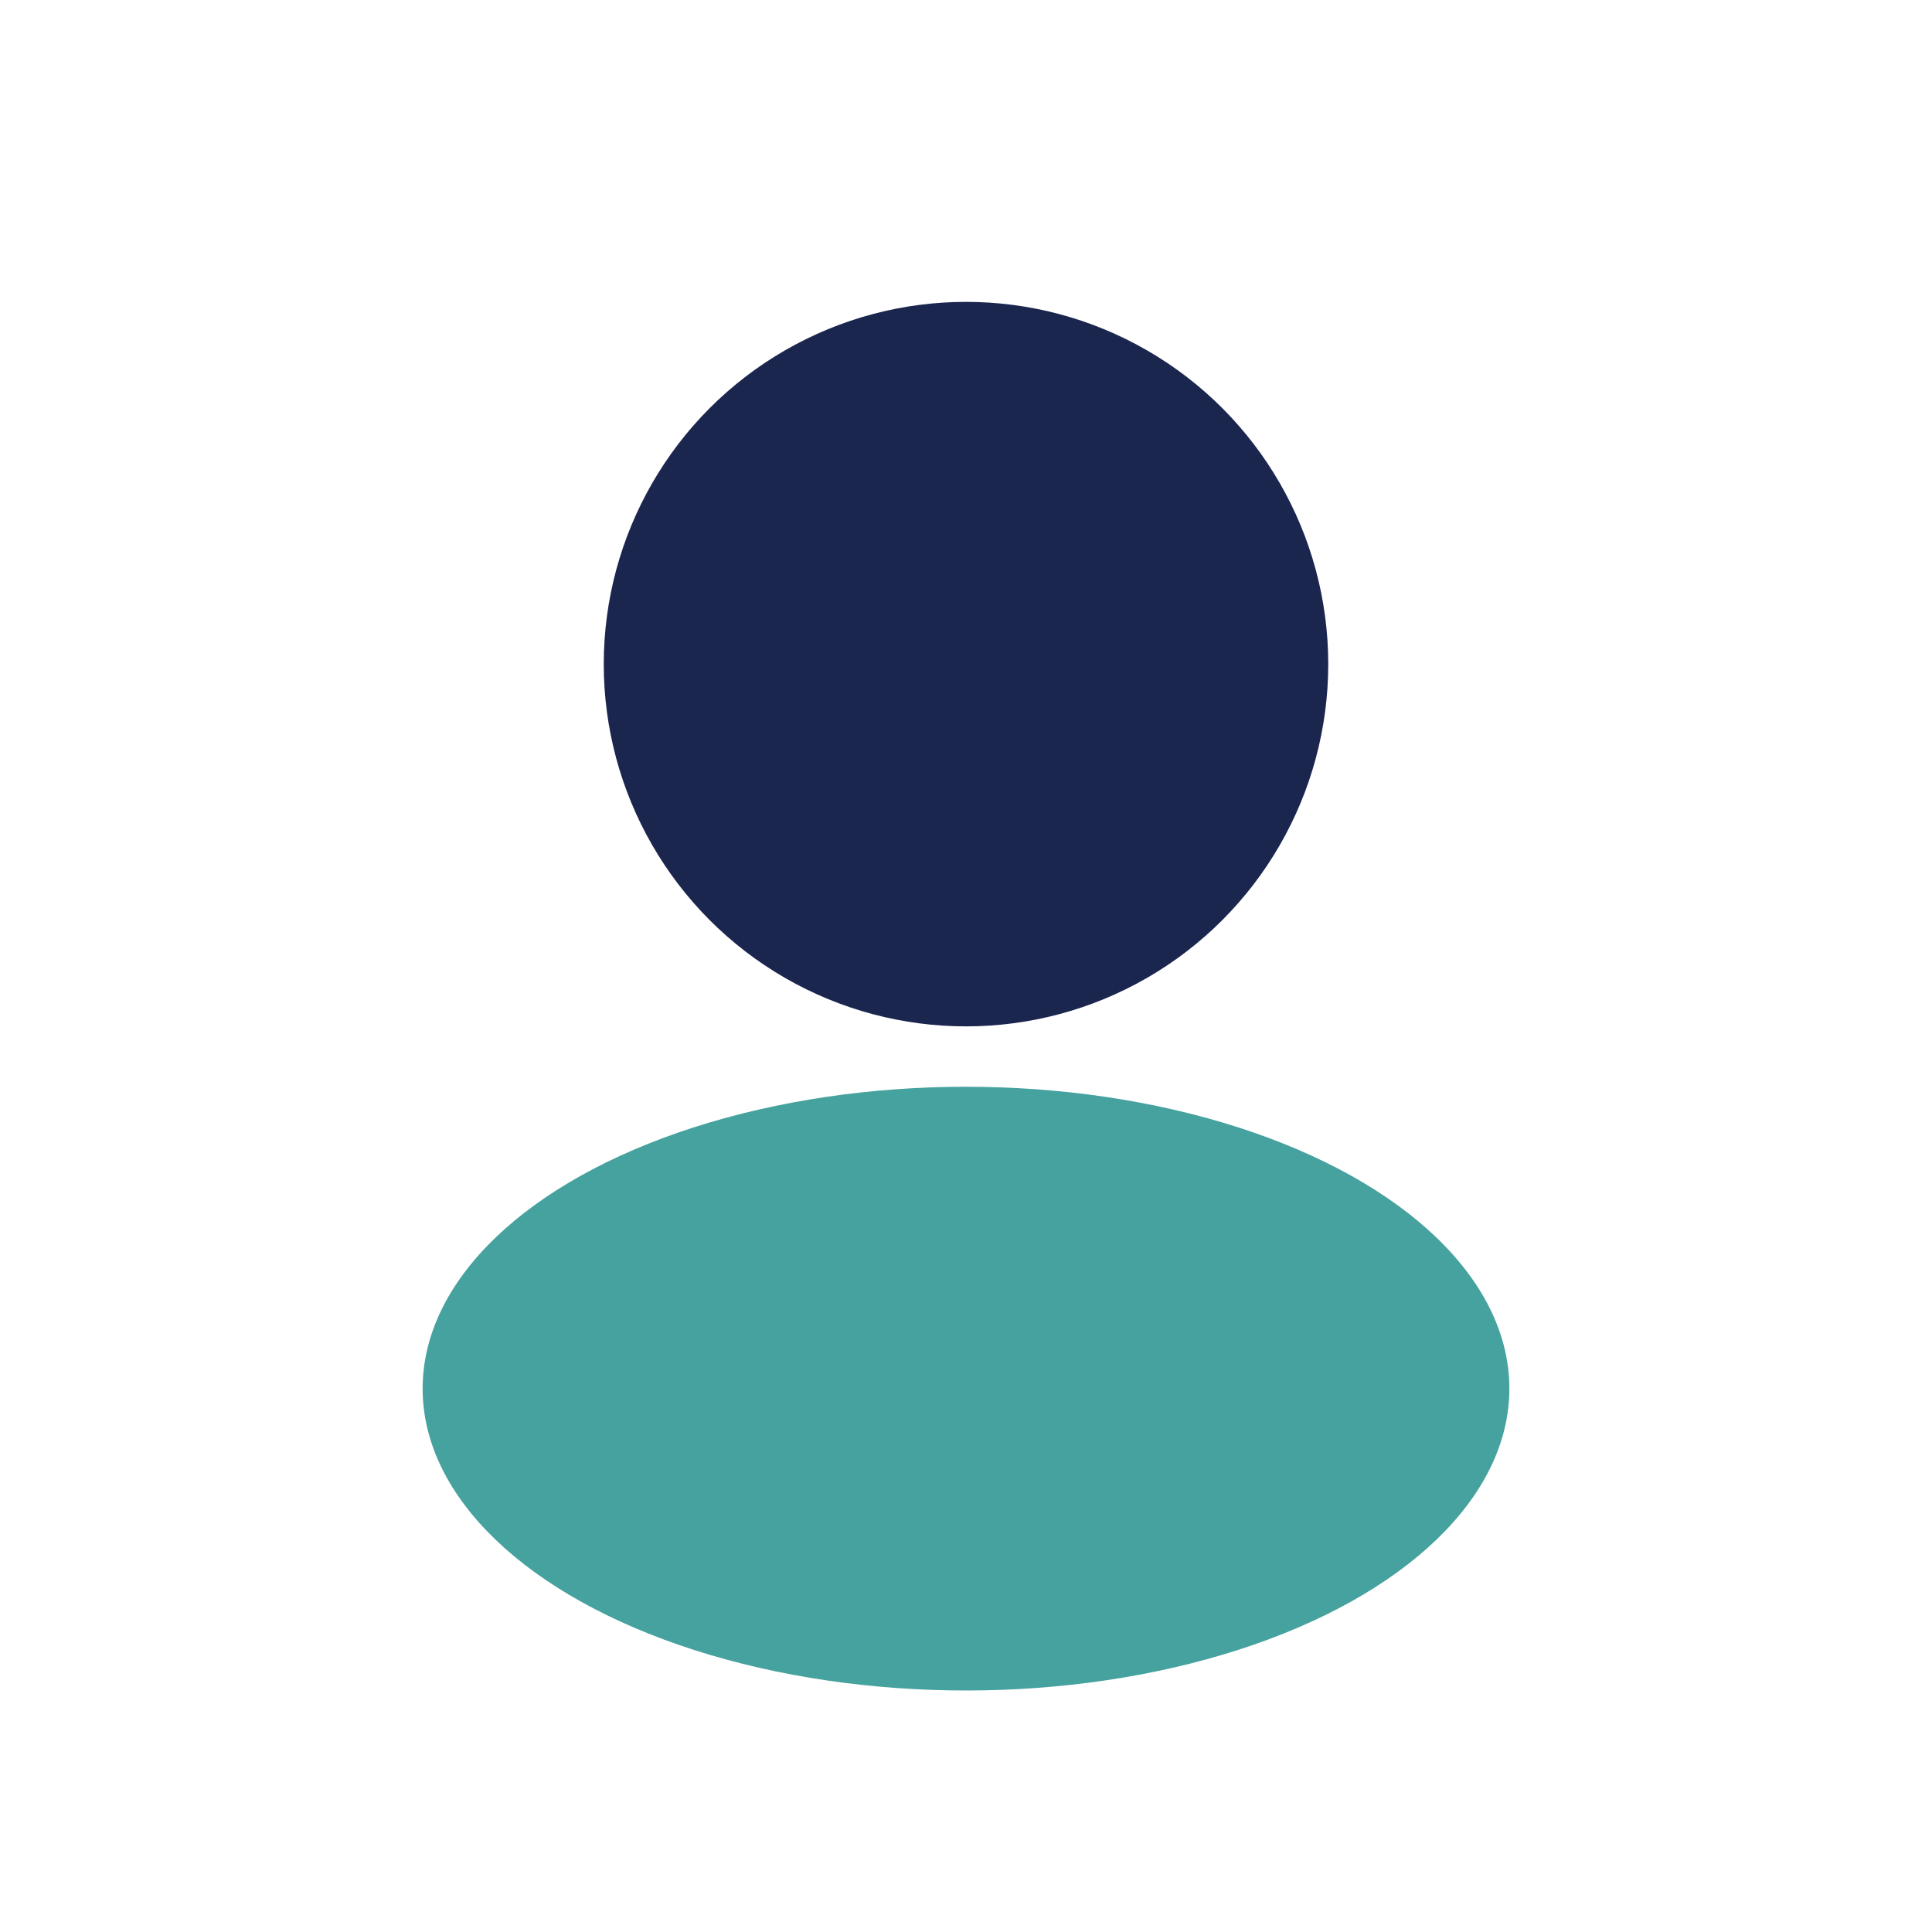
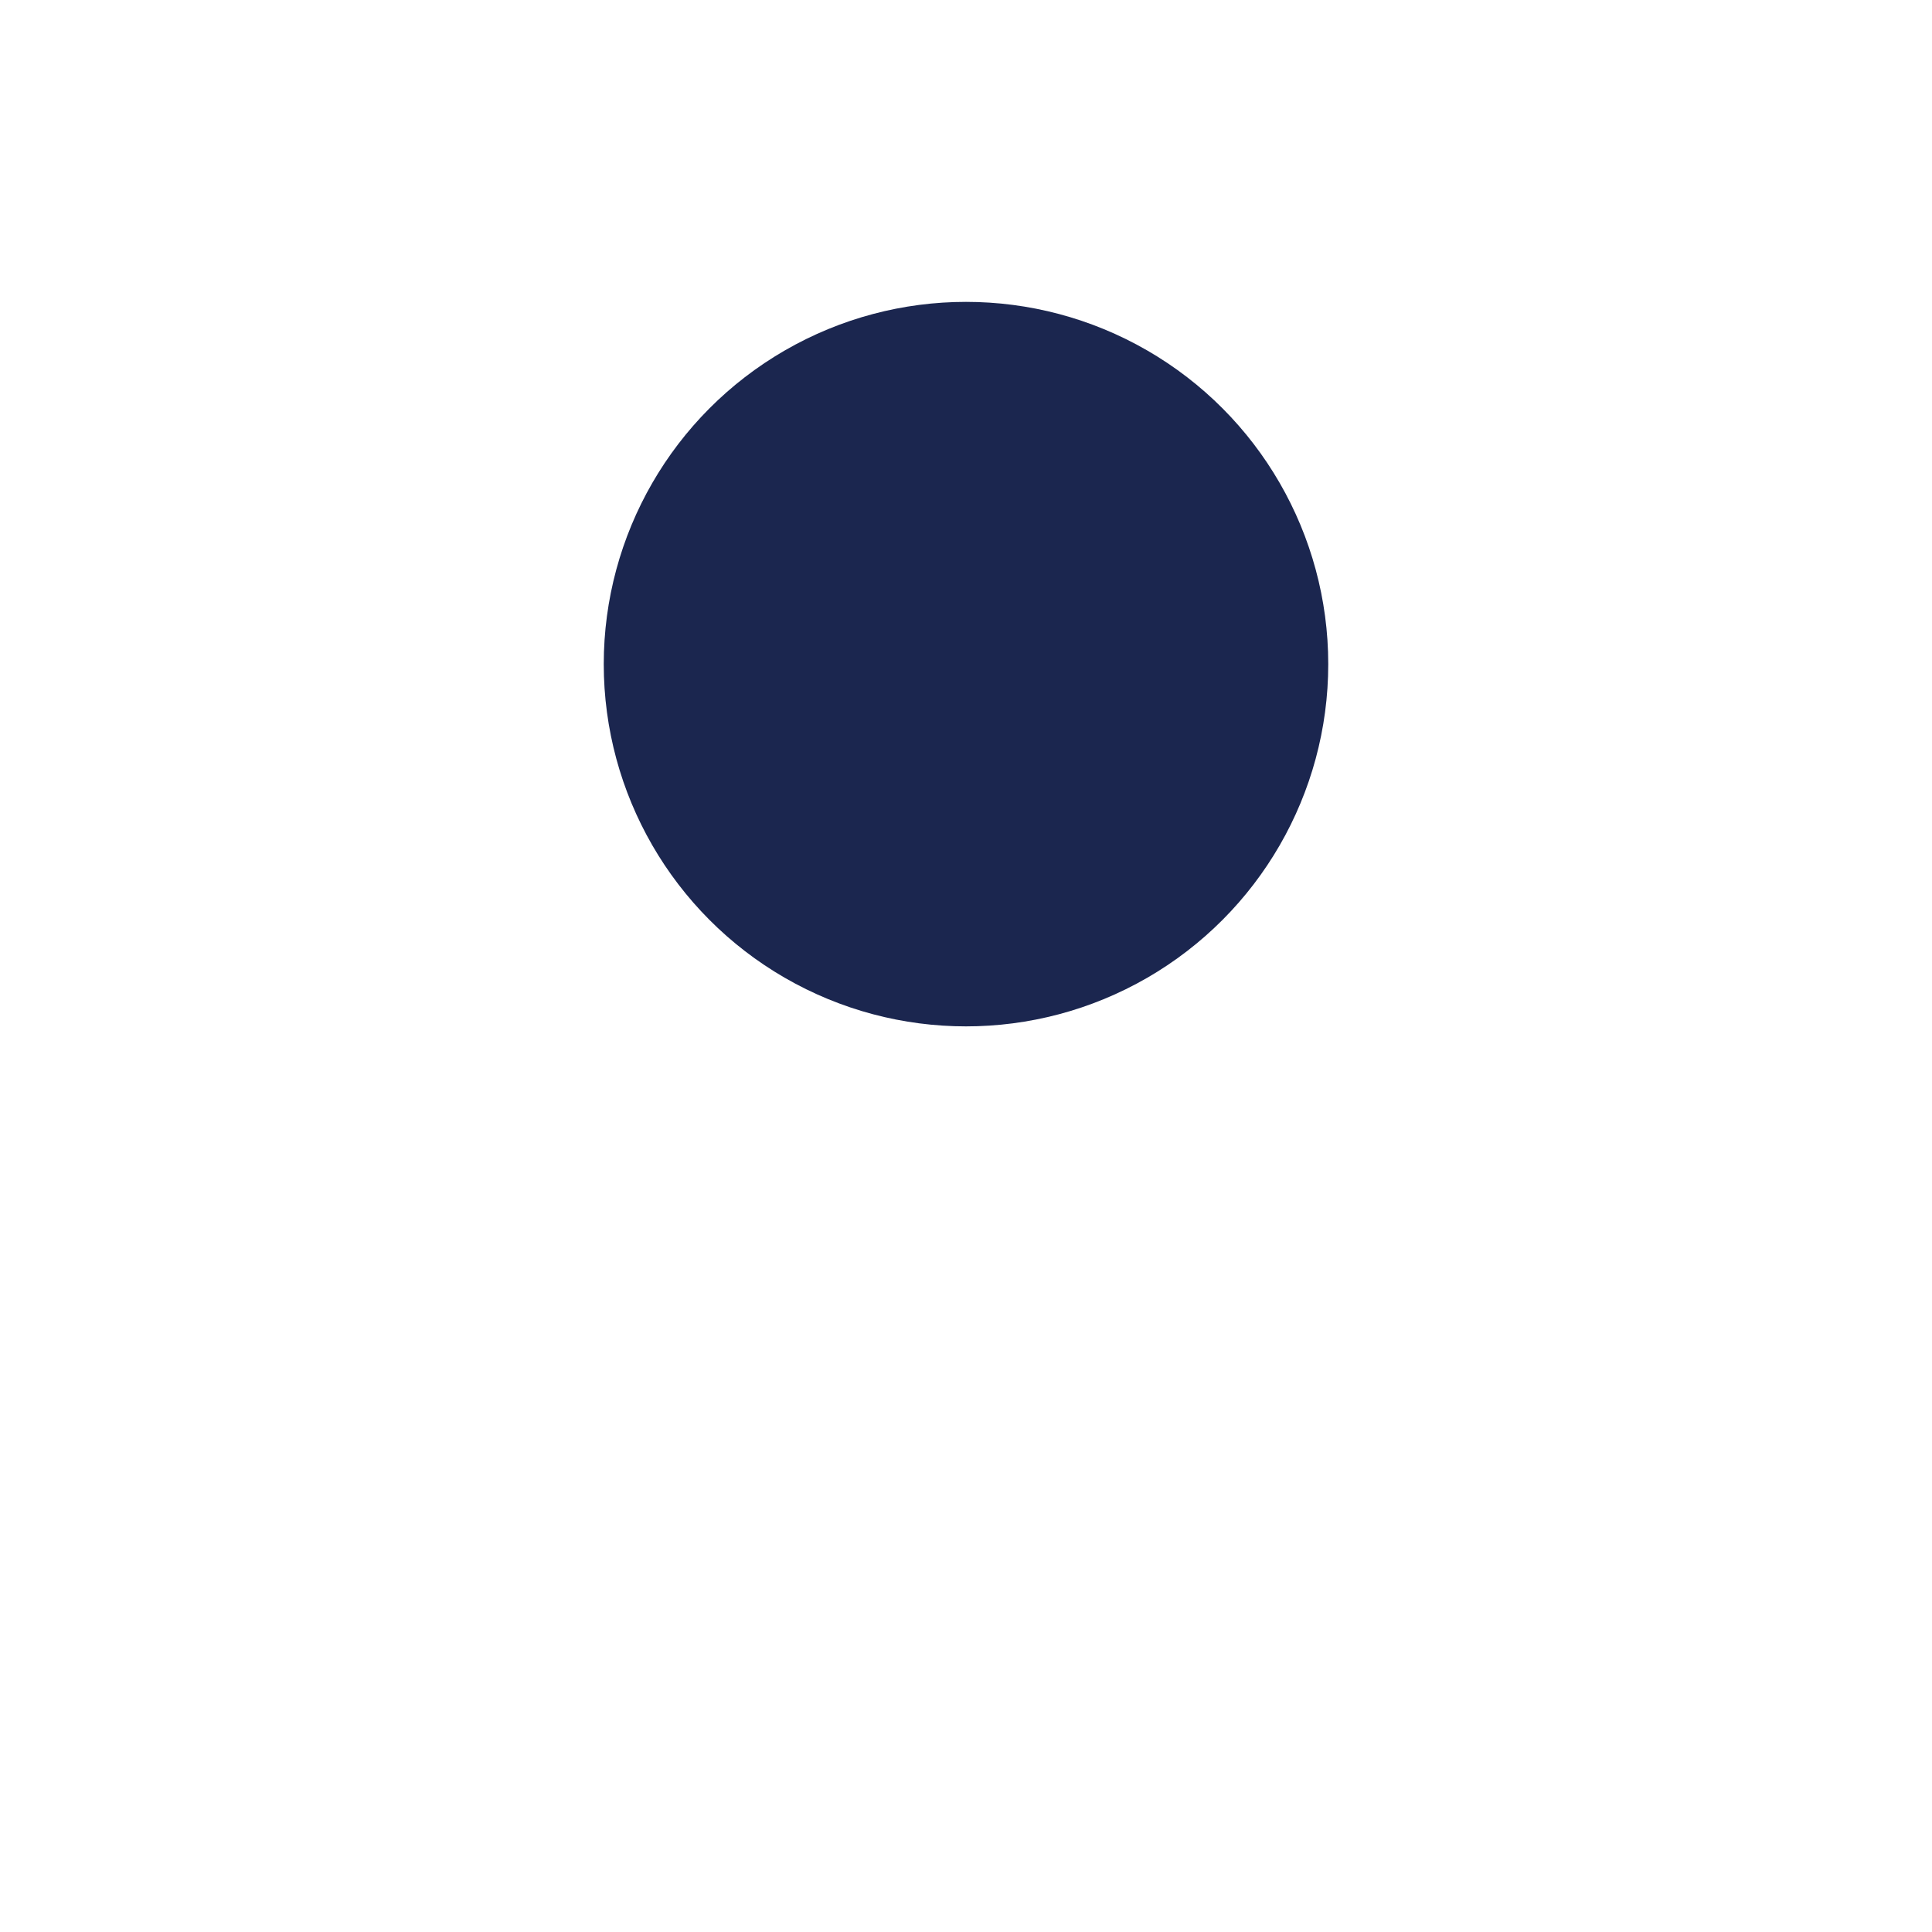
<svg xmlns="http://www.w3.org/2000/svg" width="32" height="32" viewBox="0 0 32 32">
  <circle cx="16" cy="11" r="6" fill="#1B264F" />
-   <ellipse cx="16" cy="23" rx="9" ry="5" fill="#46A29F" />
</svg>